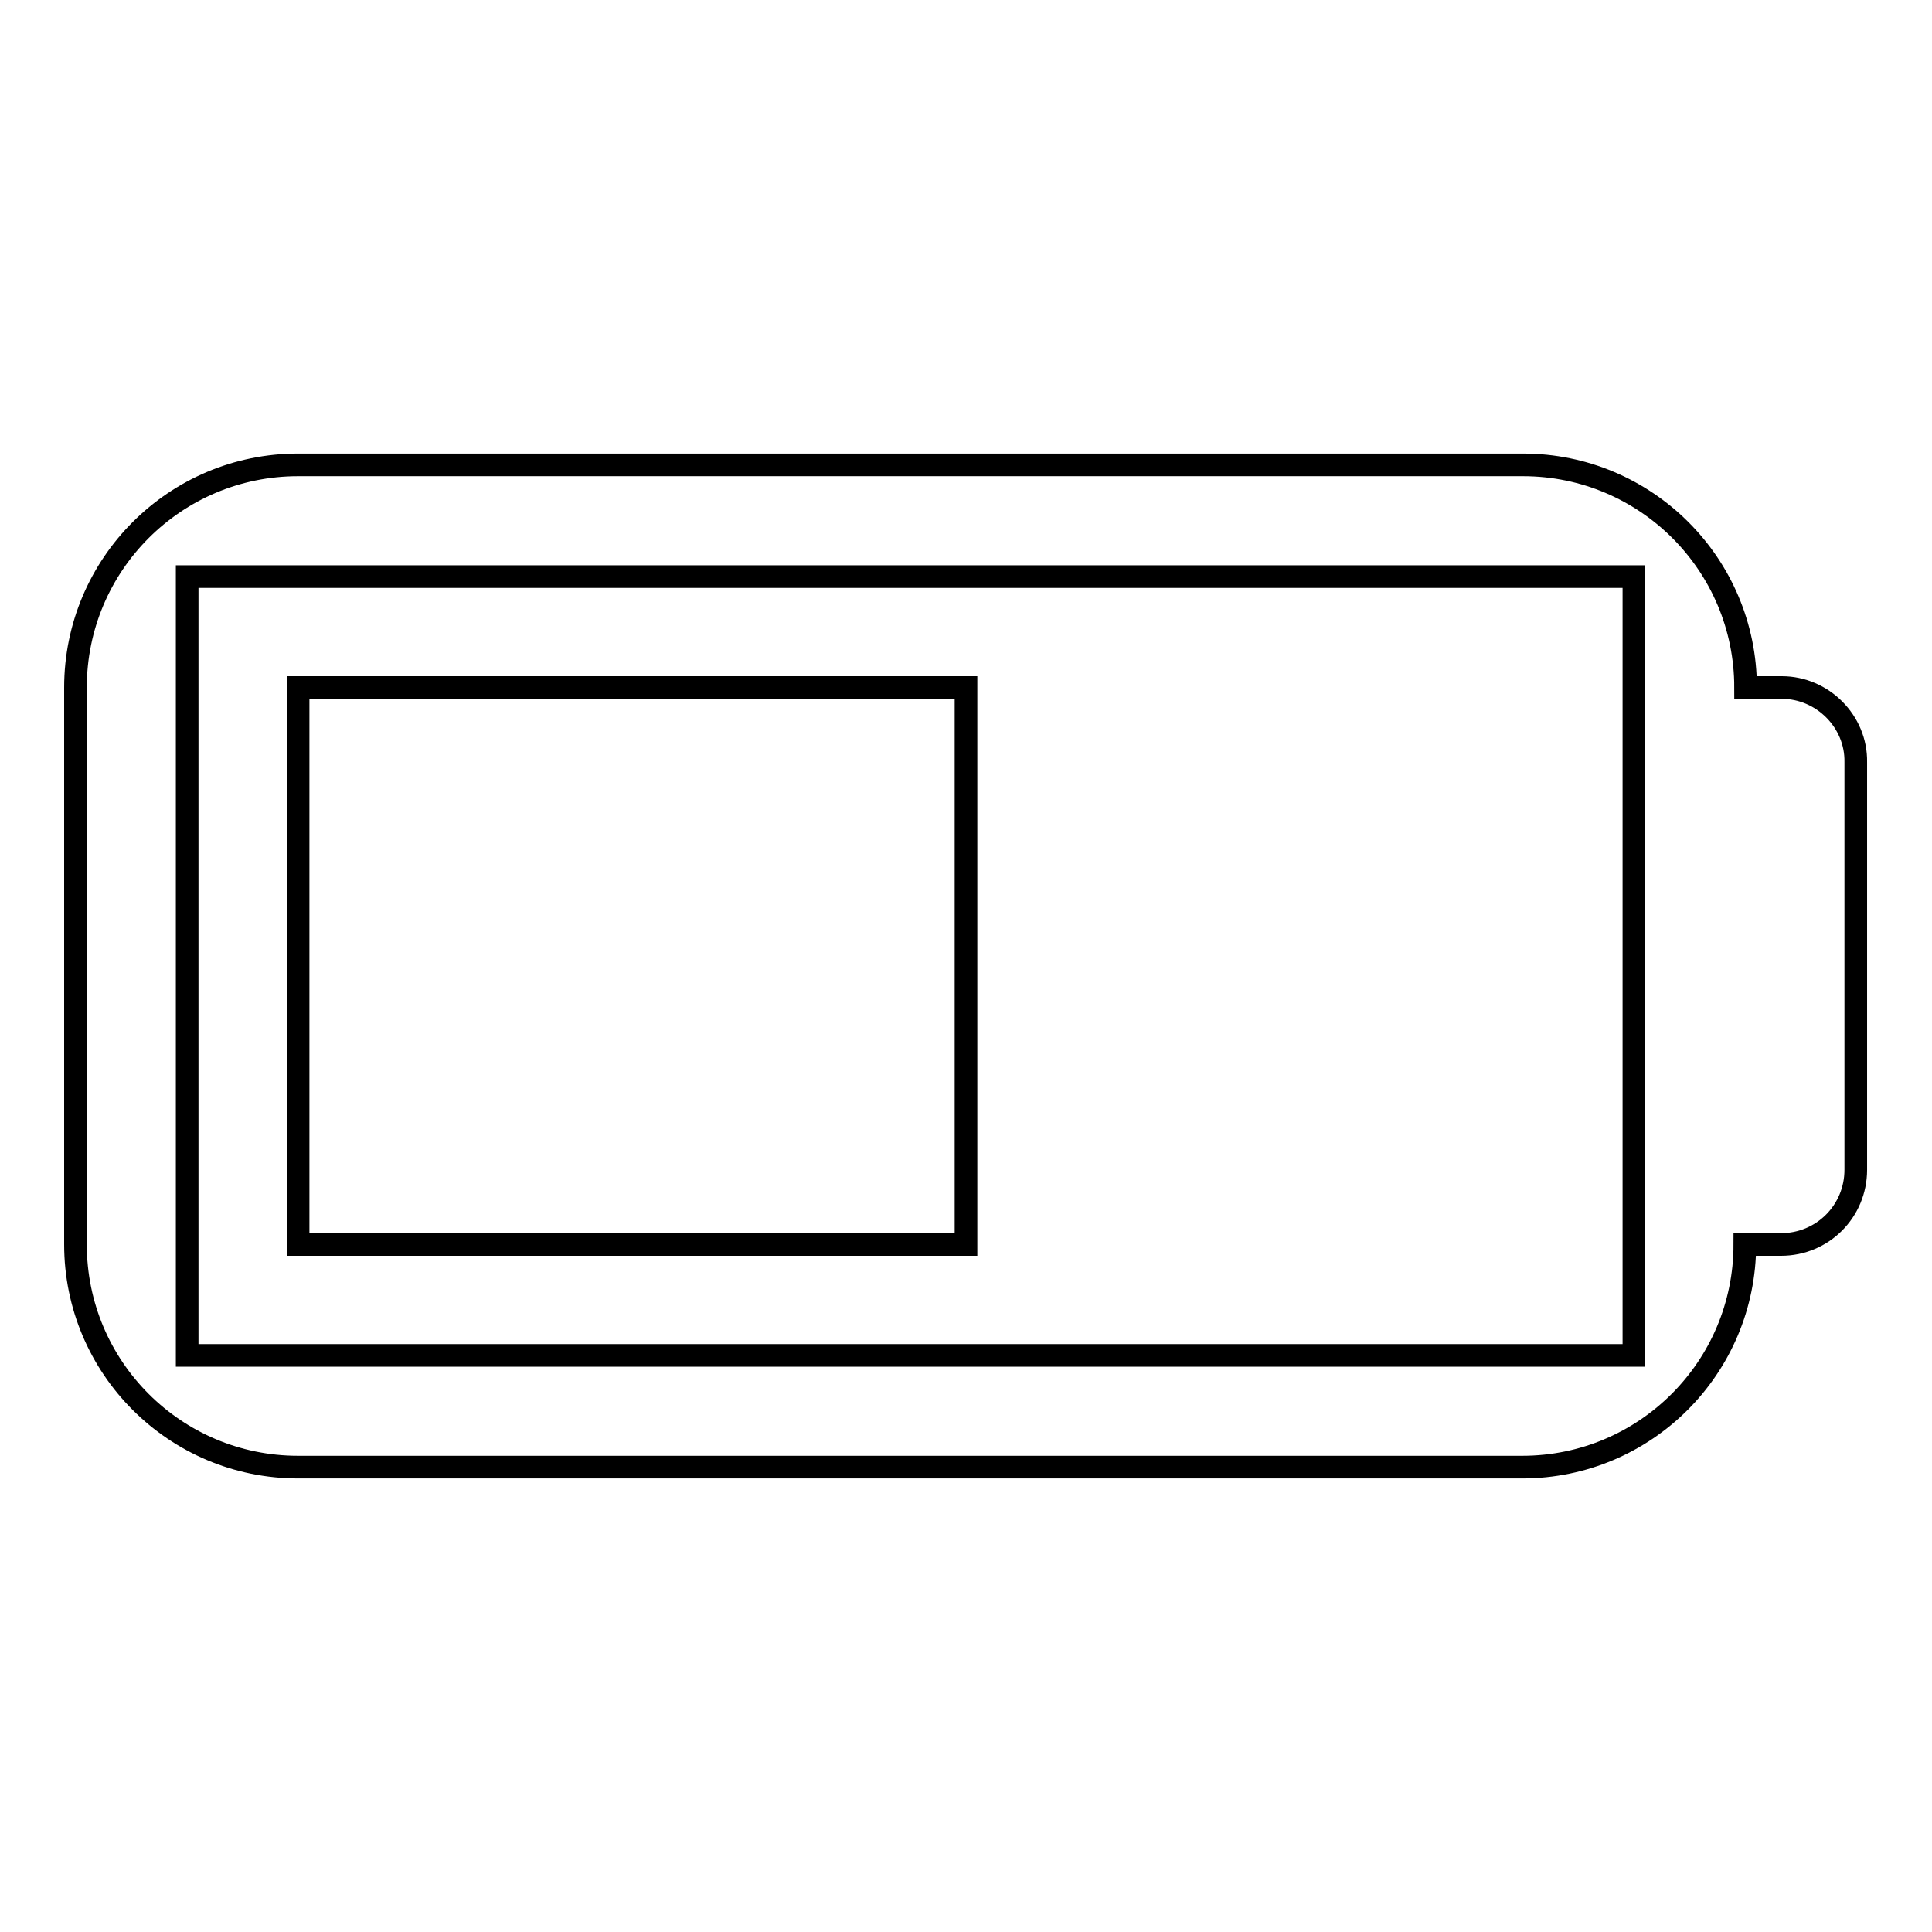
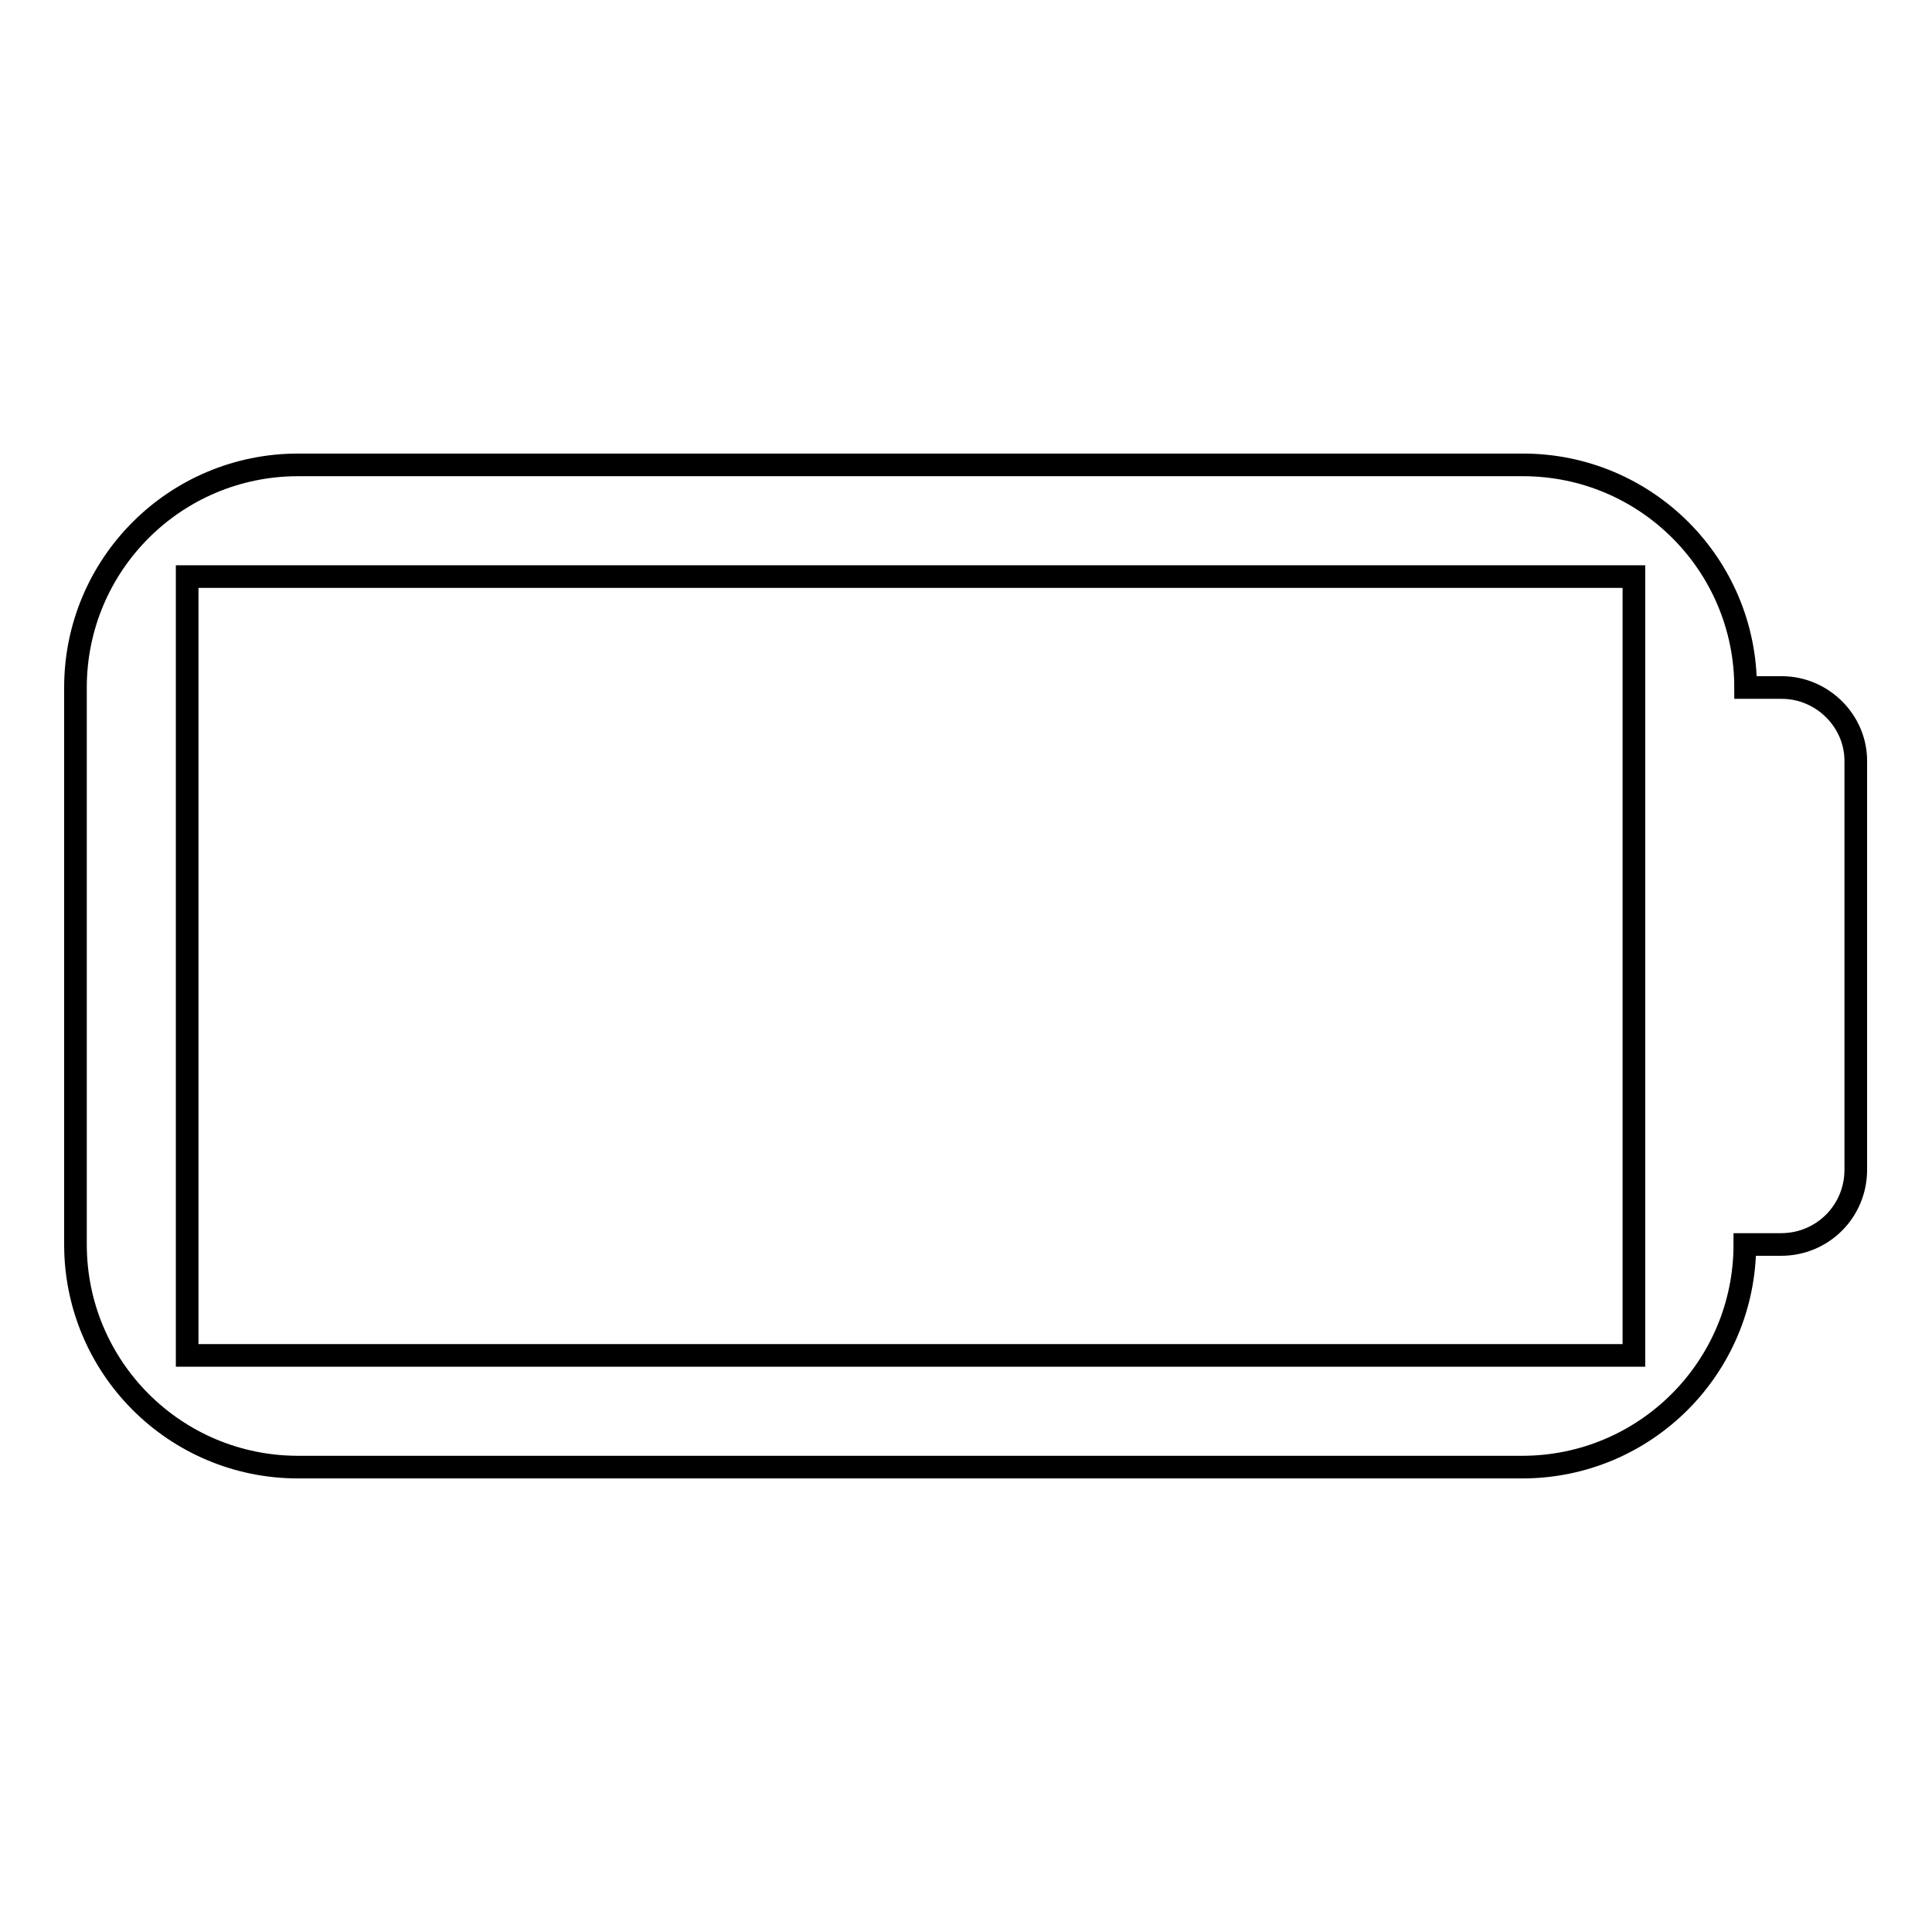
<svg xmlns="http://www.w3.org/2000/svg" version="1.1" x="0px" y="0px" viewBox="0 0 256 256" enable-background="new 0 0 256 256" xml:space="preserve">
  <g>
    <g>
      <path stroke-width="3" fill-opacity="0" stroke="#000000" d="M236.1,91.1h-4.8c0-16.3-13.2-29.5-29.5-29.5H39.5C23.2,61.6,10,74.8,10,91.1v73.8c0,16.3,13.2,29.5,29.5,29.5h162.2c16.3,0,29.5-13.2,29.5-29.5h4.8c5.5,0,9.9-4.4,9.9-9.9V101C246,95.6,241.5,91.1,236.1,91.1z M216.5,179.6H24.8V76.4h191.7V101V155V179.6z" />
-       <path stroke-width="3" fill-opacity="0" stroke="#000000" d="M39.5,91.1H128v73.8H39.5V91.1L39.5,91.1z" />
    </g>
  </g>
</svg>